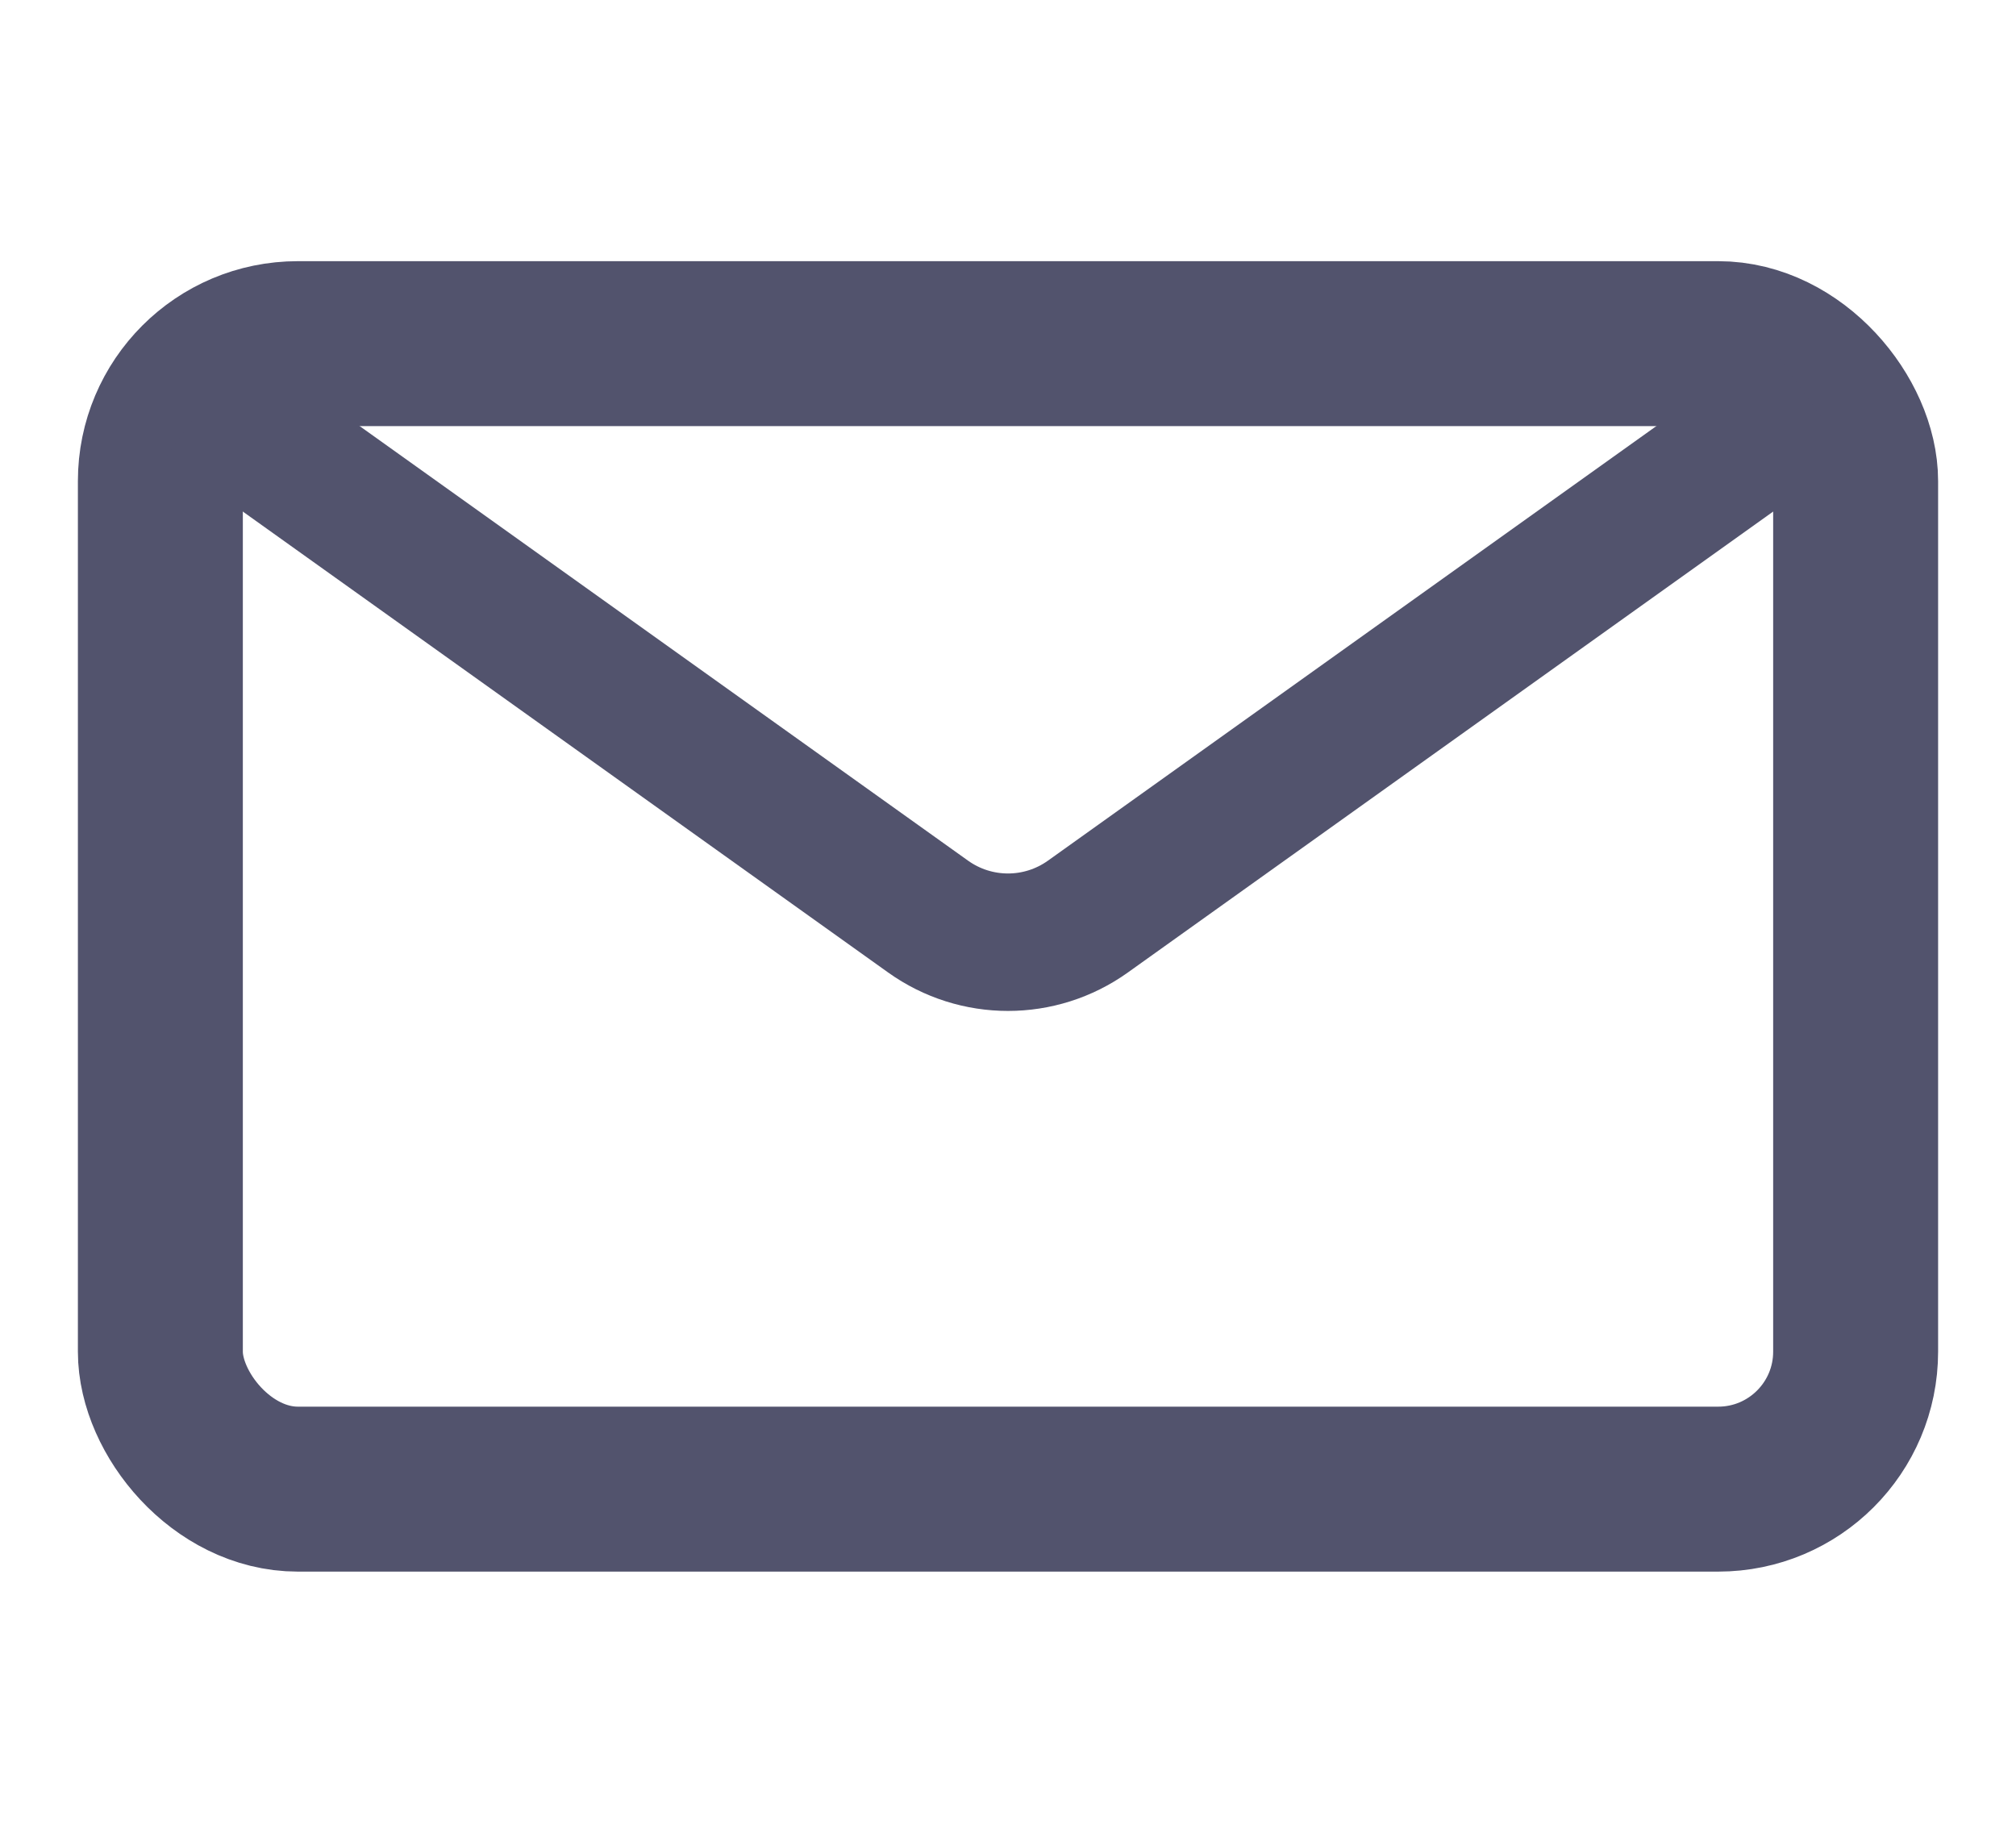
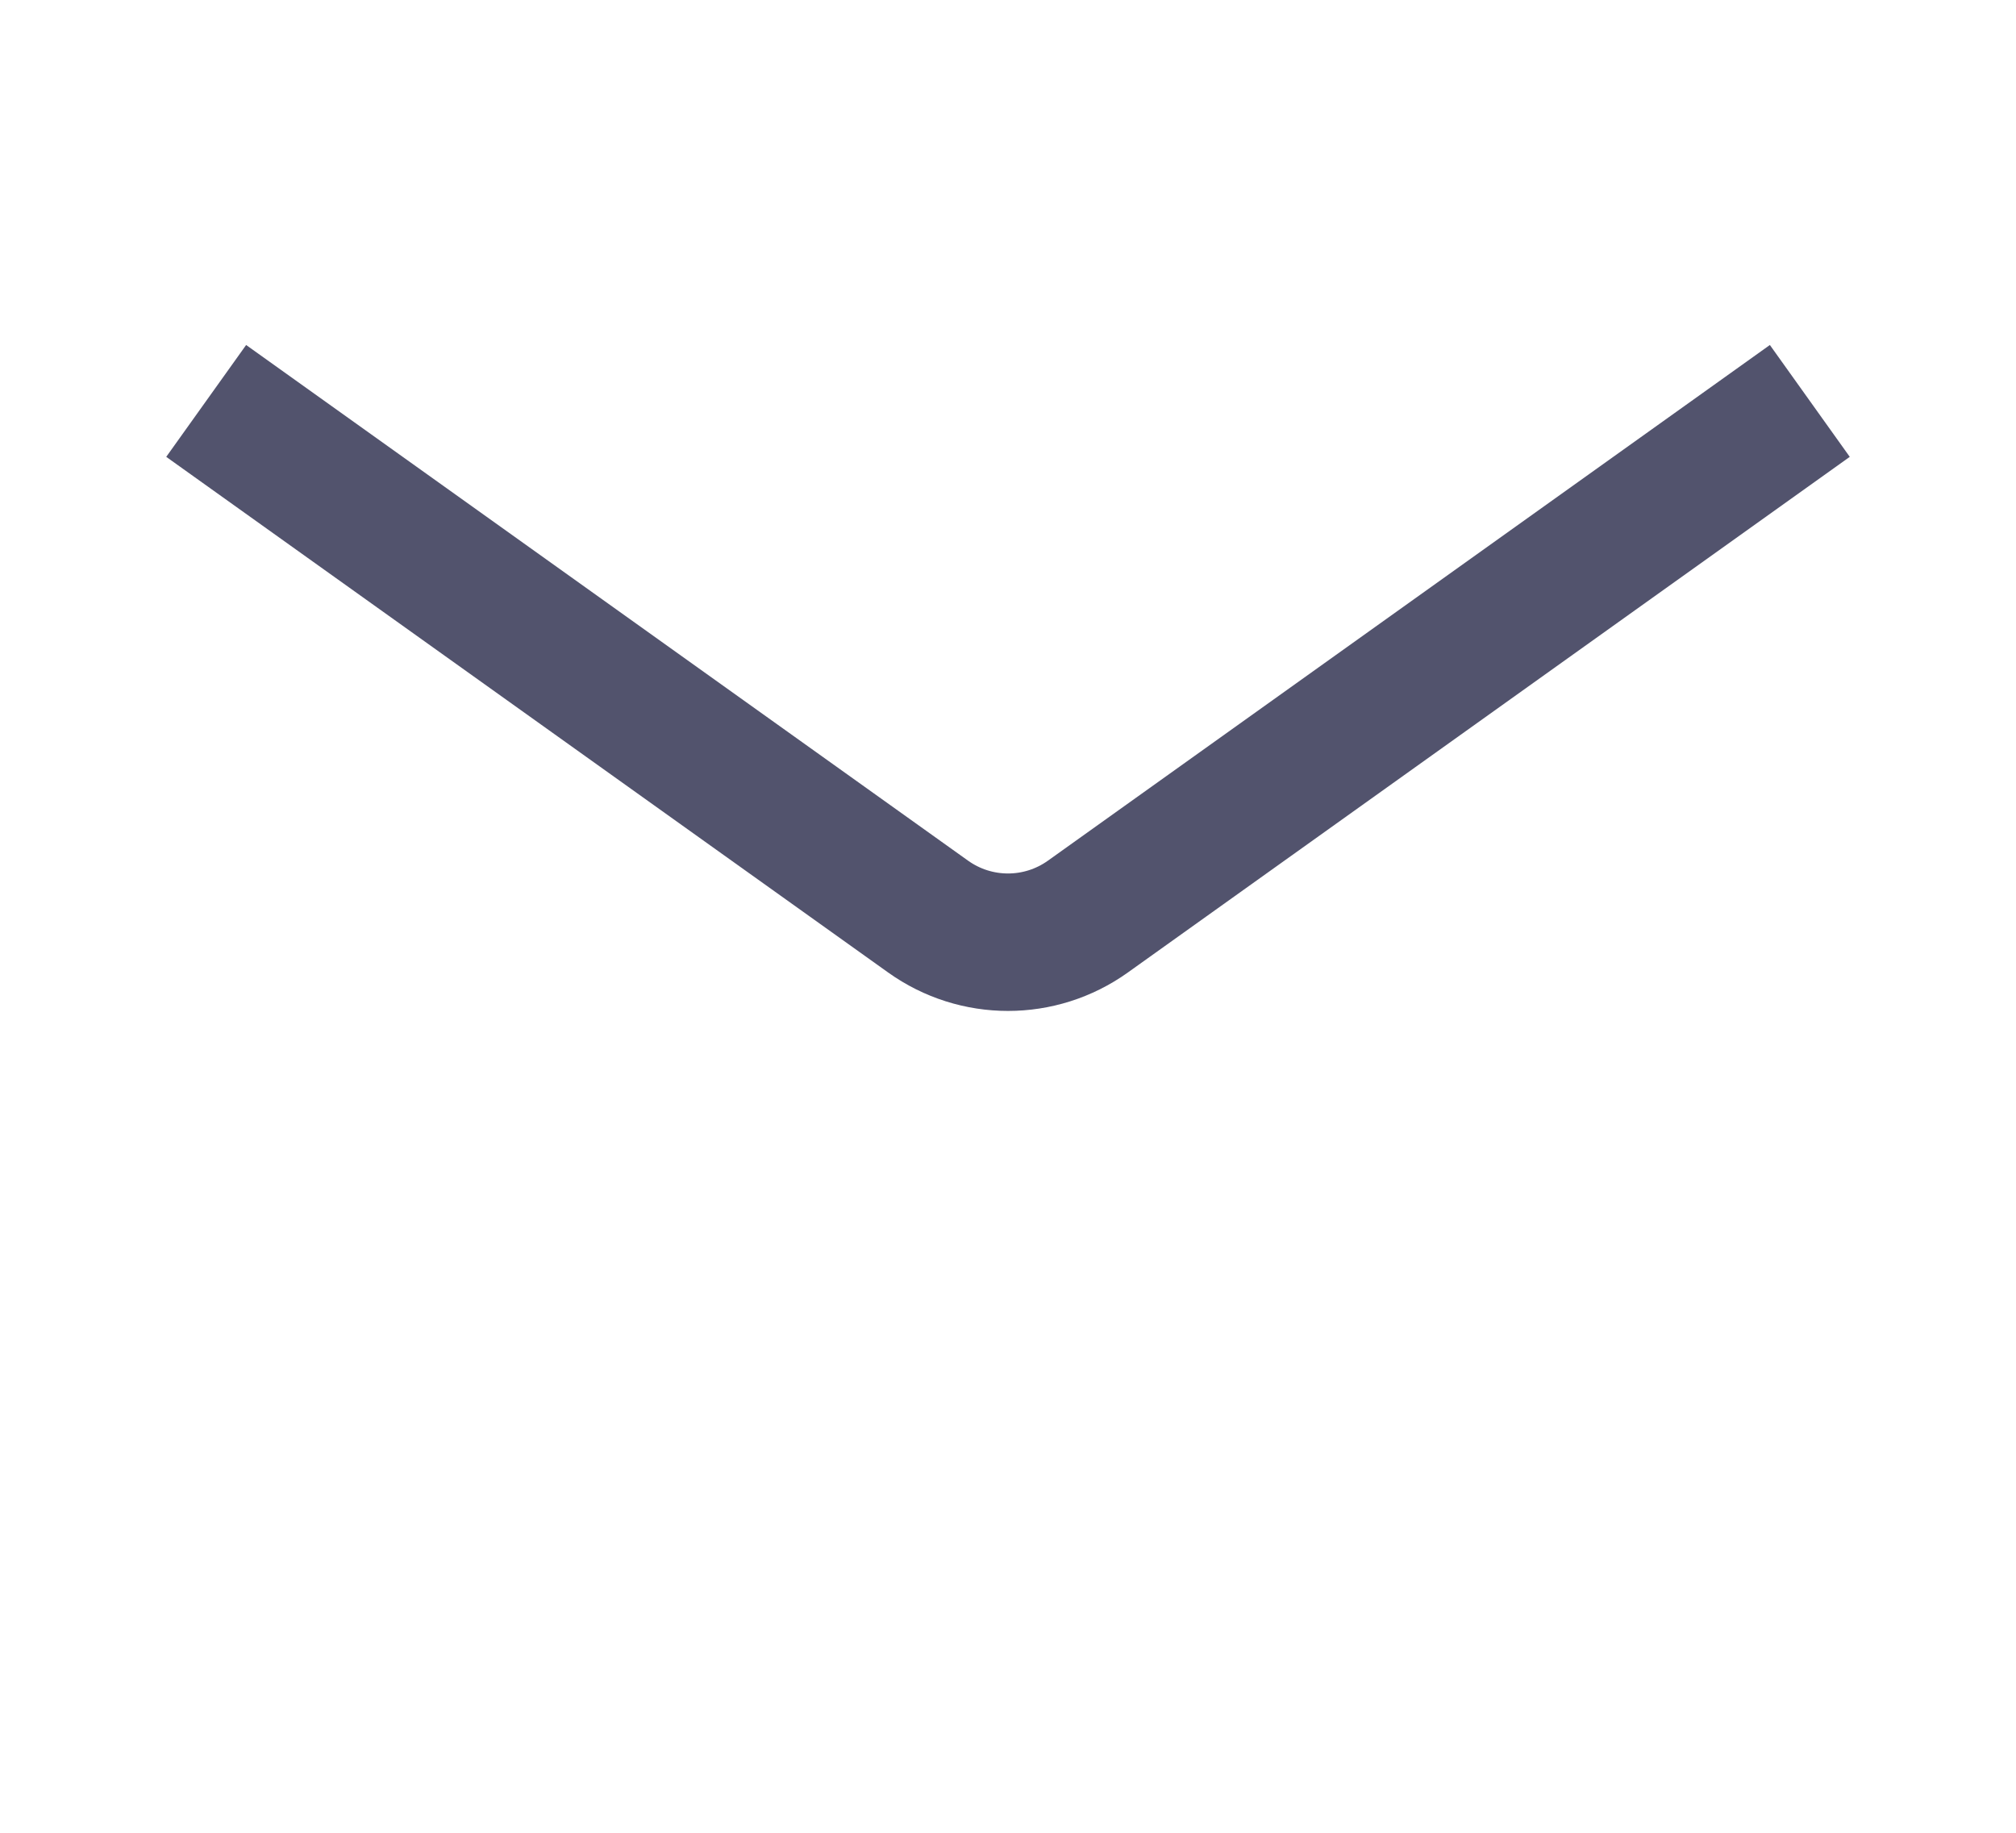
<svg xmlns="http://www.w3.org/2000/svg" width="22" height="20" viewBox="0 0 22 20" fill="none">
-   <rect x="1.75" y="3.75" width="18.5" height="12.5" rx="1.5" stroke="#52536D" stroke-width="1.8" />
  <path d="M19.75 4.375L11.872 10.002C11.35 10.375 10.65 10.375 10.128 10.002L2.25 4.375" stroke="#52536D" stroke-width="1.5" />
</svg>